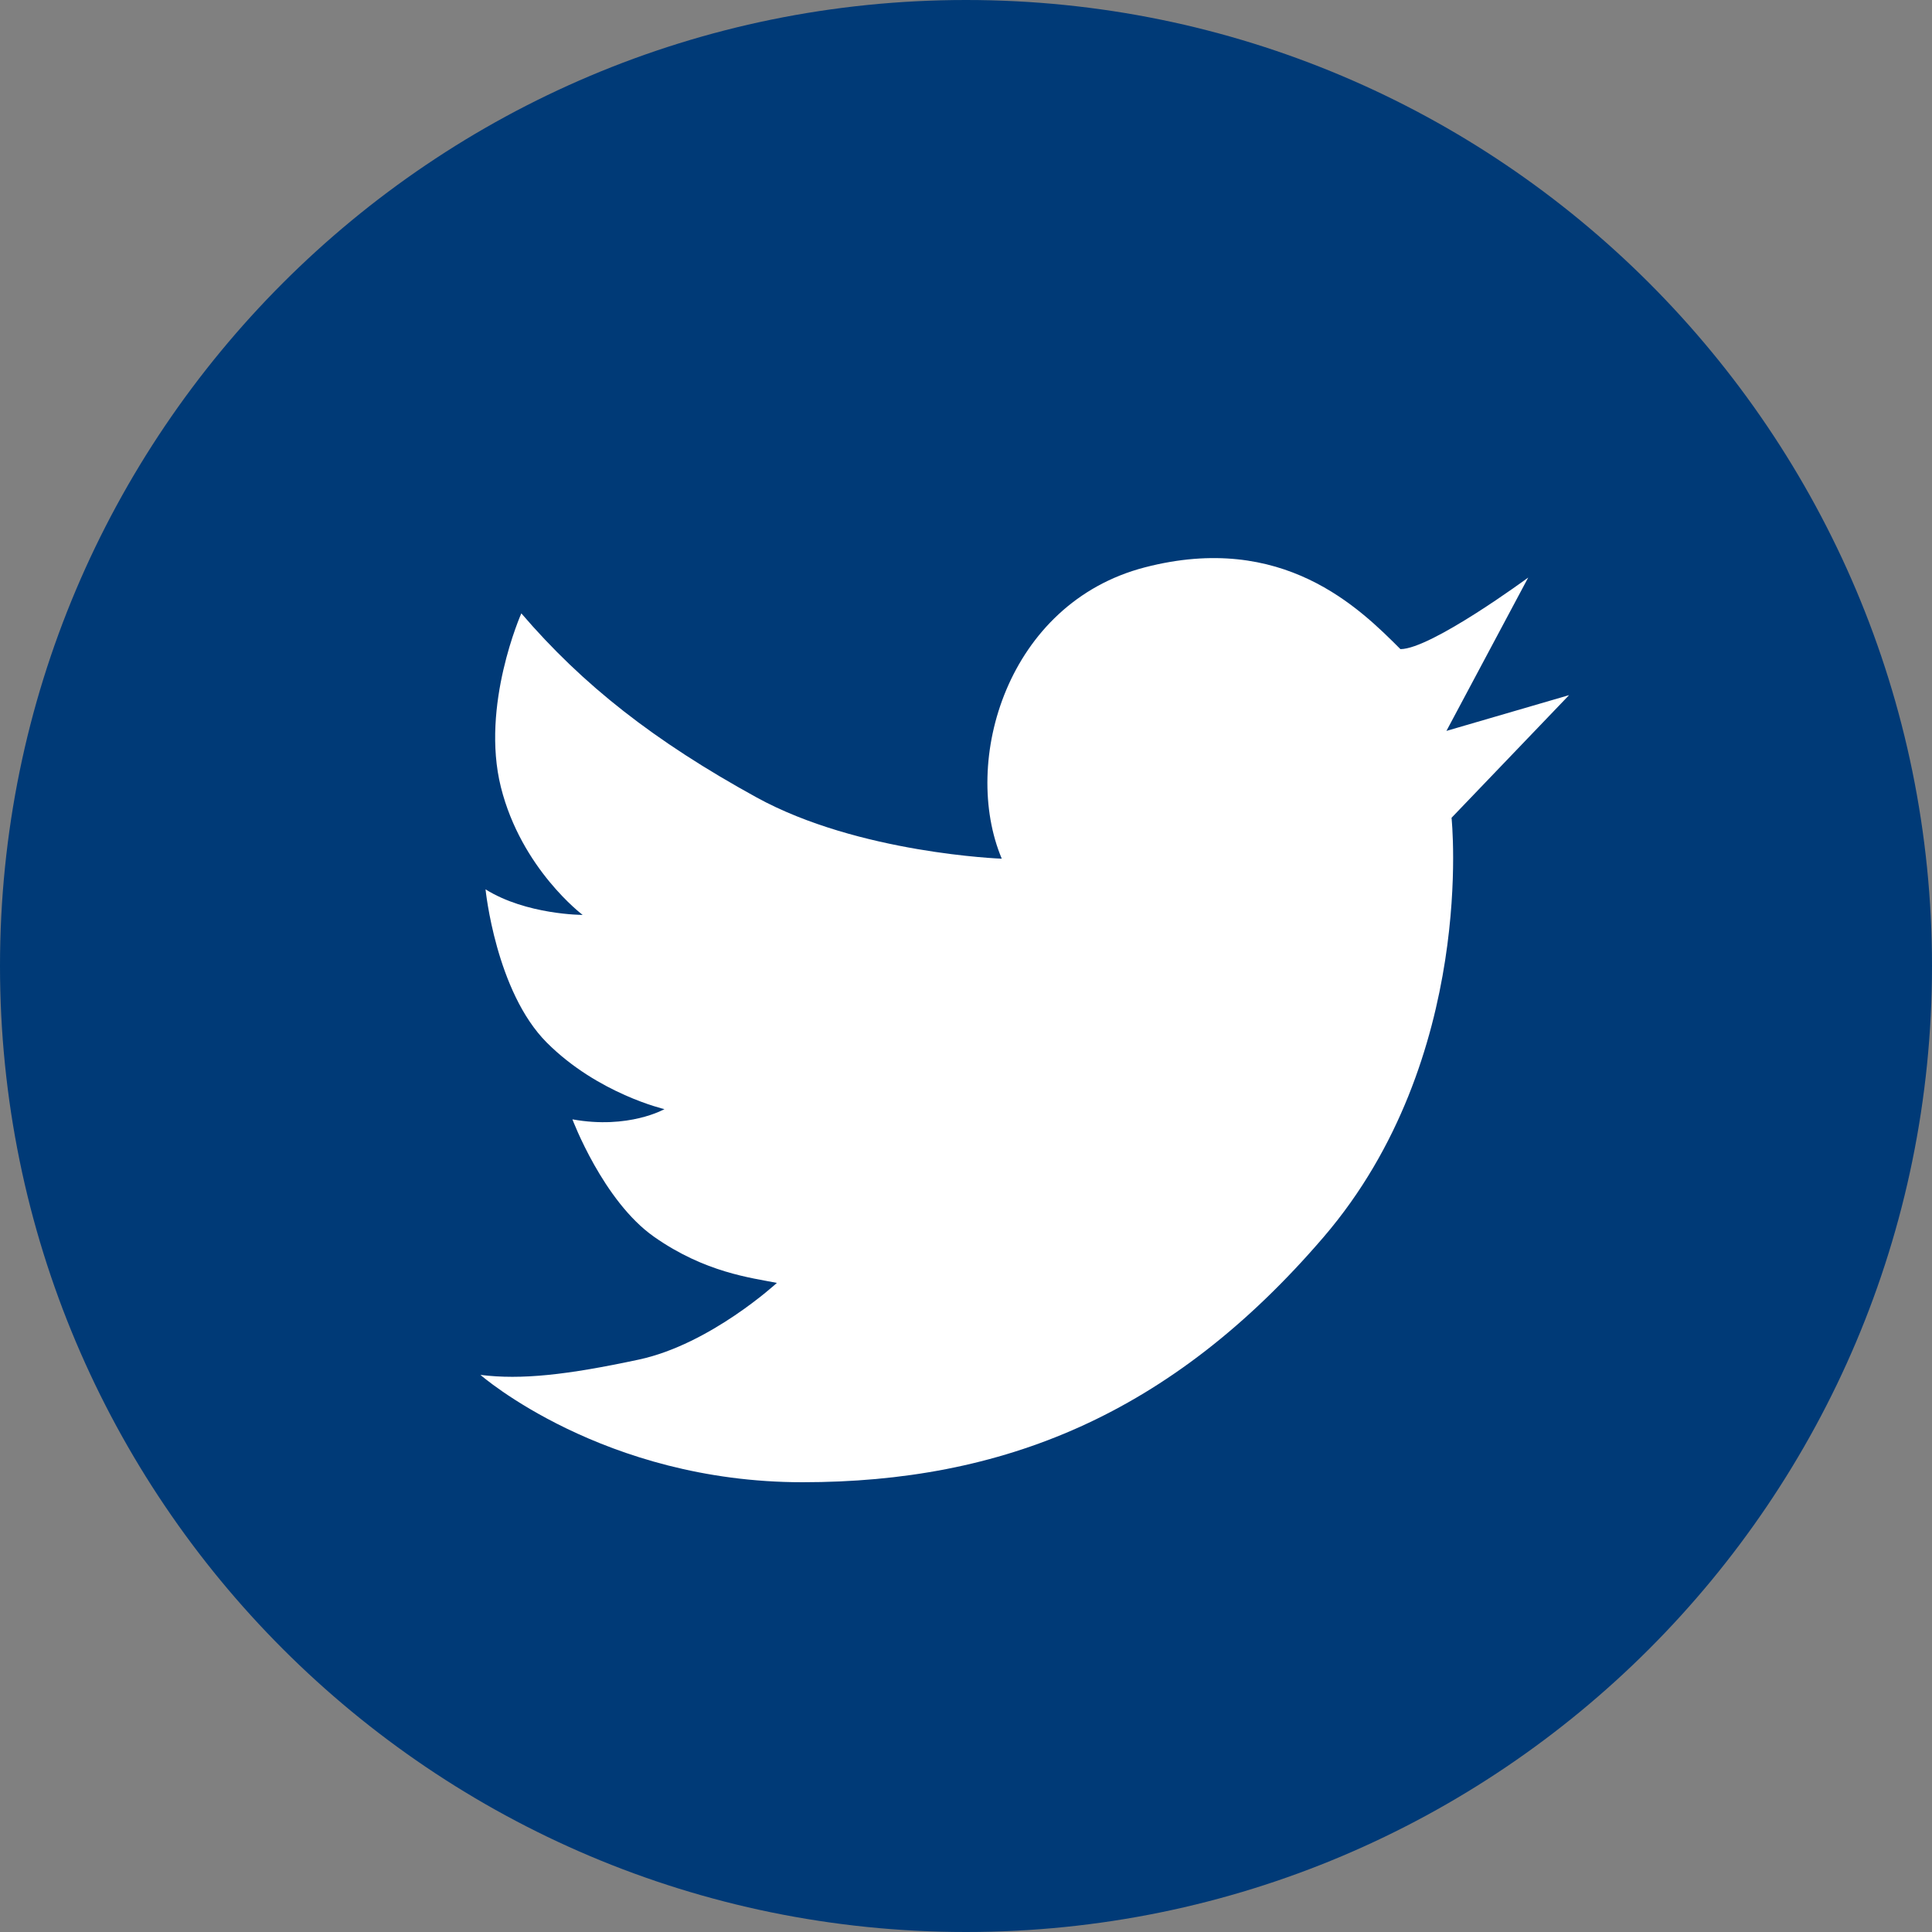
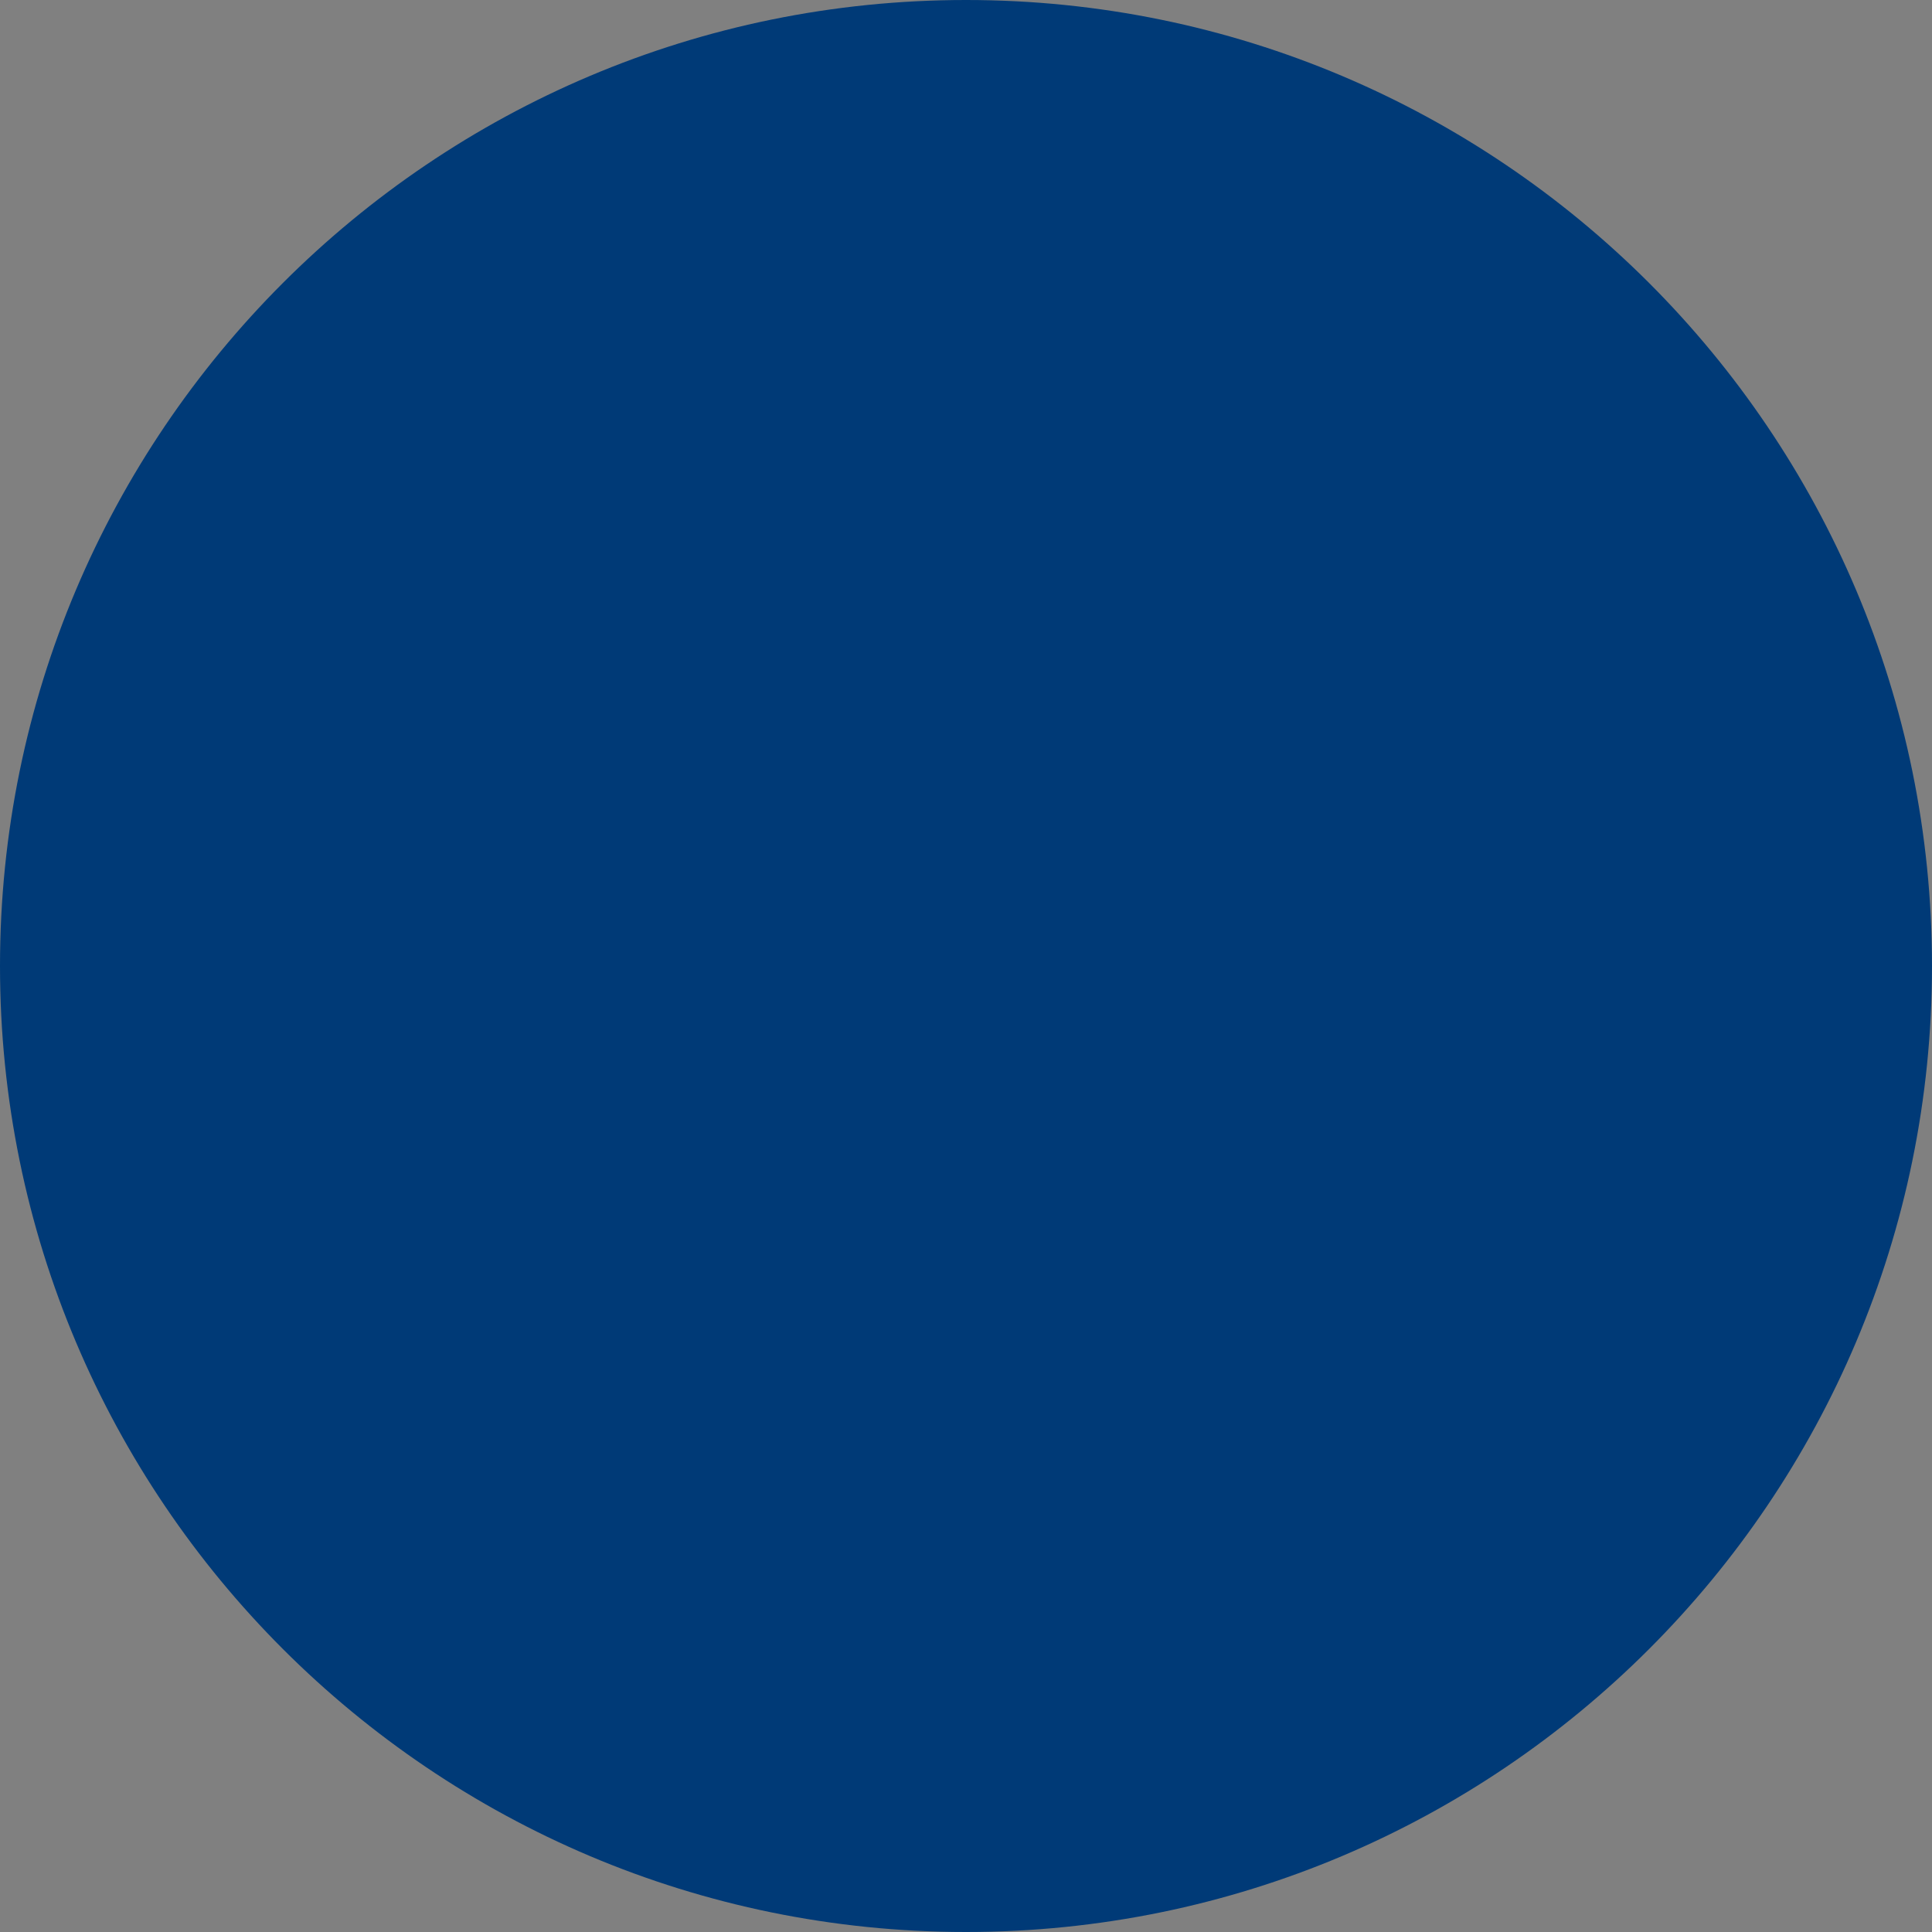
<svg xmlns="http://www.w3.org/2000/svg" width="70" height="70" viewBox="0 0 70 70" fill="none">
  <rect x="0" y="0" width="70" height="70" fill="#808080" stroke="none" />
  <path d="M35 70C54.33 70 70 54.33 70 35C70 15.67 54.33 0 35 0C15.67 0 0 15.67 0 35C0 54.33 15.67 70 35 70Z" fill="#003A77" />
-   <path d="M55.37 20.926C55.37 20.926 51.851 23.519 50.74 23.519C49.259 22.038 46.481 19.26 41.481 20.556C36.481 21.852 34.814 27.593 36.296 31.112C36.296 31.112 31.111 30.926 27.407 28.889C23.703 26.852 21.111 24.815 18.889 22.223C18.889 22.223 17.407 25.556 18.148 28.519C18.889 31.482 21.111 33.149 21.111 33.149C21.111 33.149 19.074 33.149 17.592 32.223C17.592 32.223 17.962 35.926 19.814 37.778C21.666 39.63 24.074 40.186 24.074 40.186C24.074 40.186 22.777 40.926 20.74 40.556C20.74 40.556 21.851 43.519 23.703 44.815C25.555 46.112 27.222 46.297 28.148 46.482C28.148 46.482 25.74 48.704 23.148 49.26C20.555 49.815 18.889 50.001 17.407 49.815C17.407 49.815 21.851 53.704 29.074 53.704C36.296 53.704 42.407 51.297 47.962 44.815C53.518 38.334 52.592 29.63 52.592 29.63L56.851 25.186L52.407 26.482L55.37 20.926Z" fill="white" />
</svg>